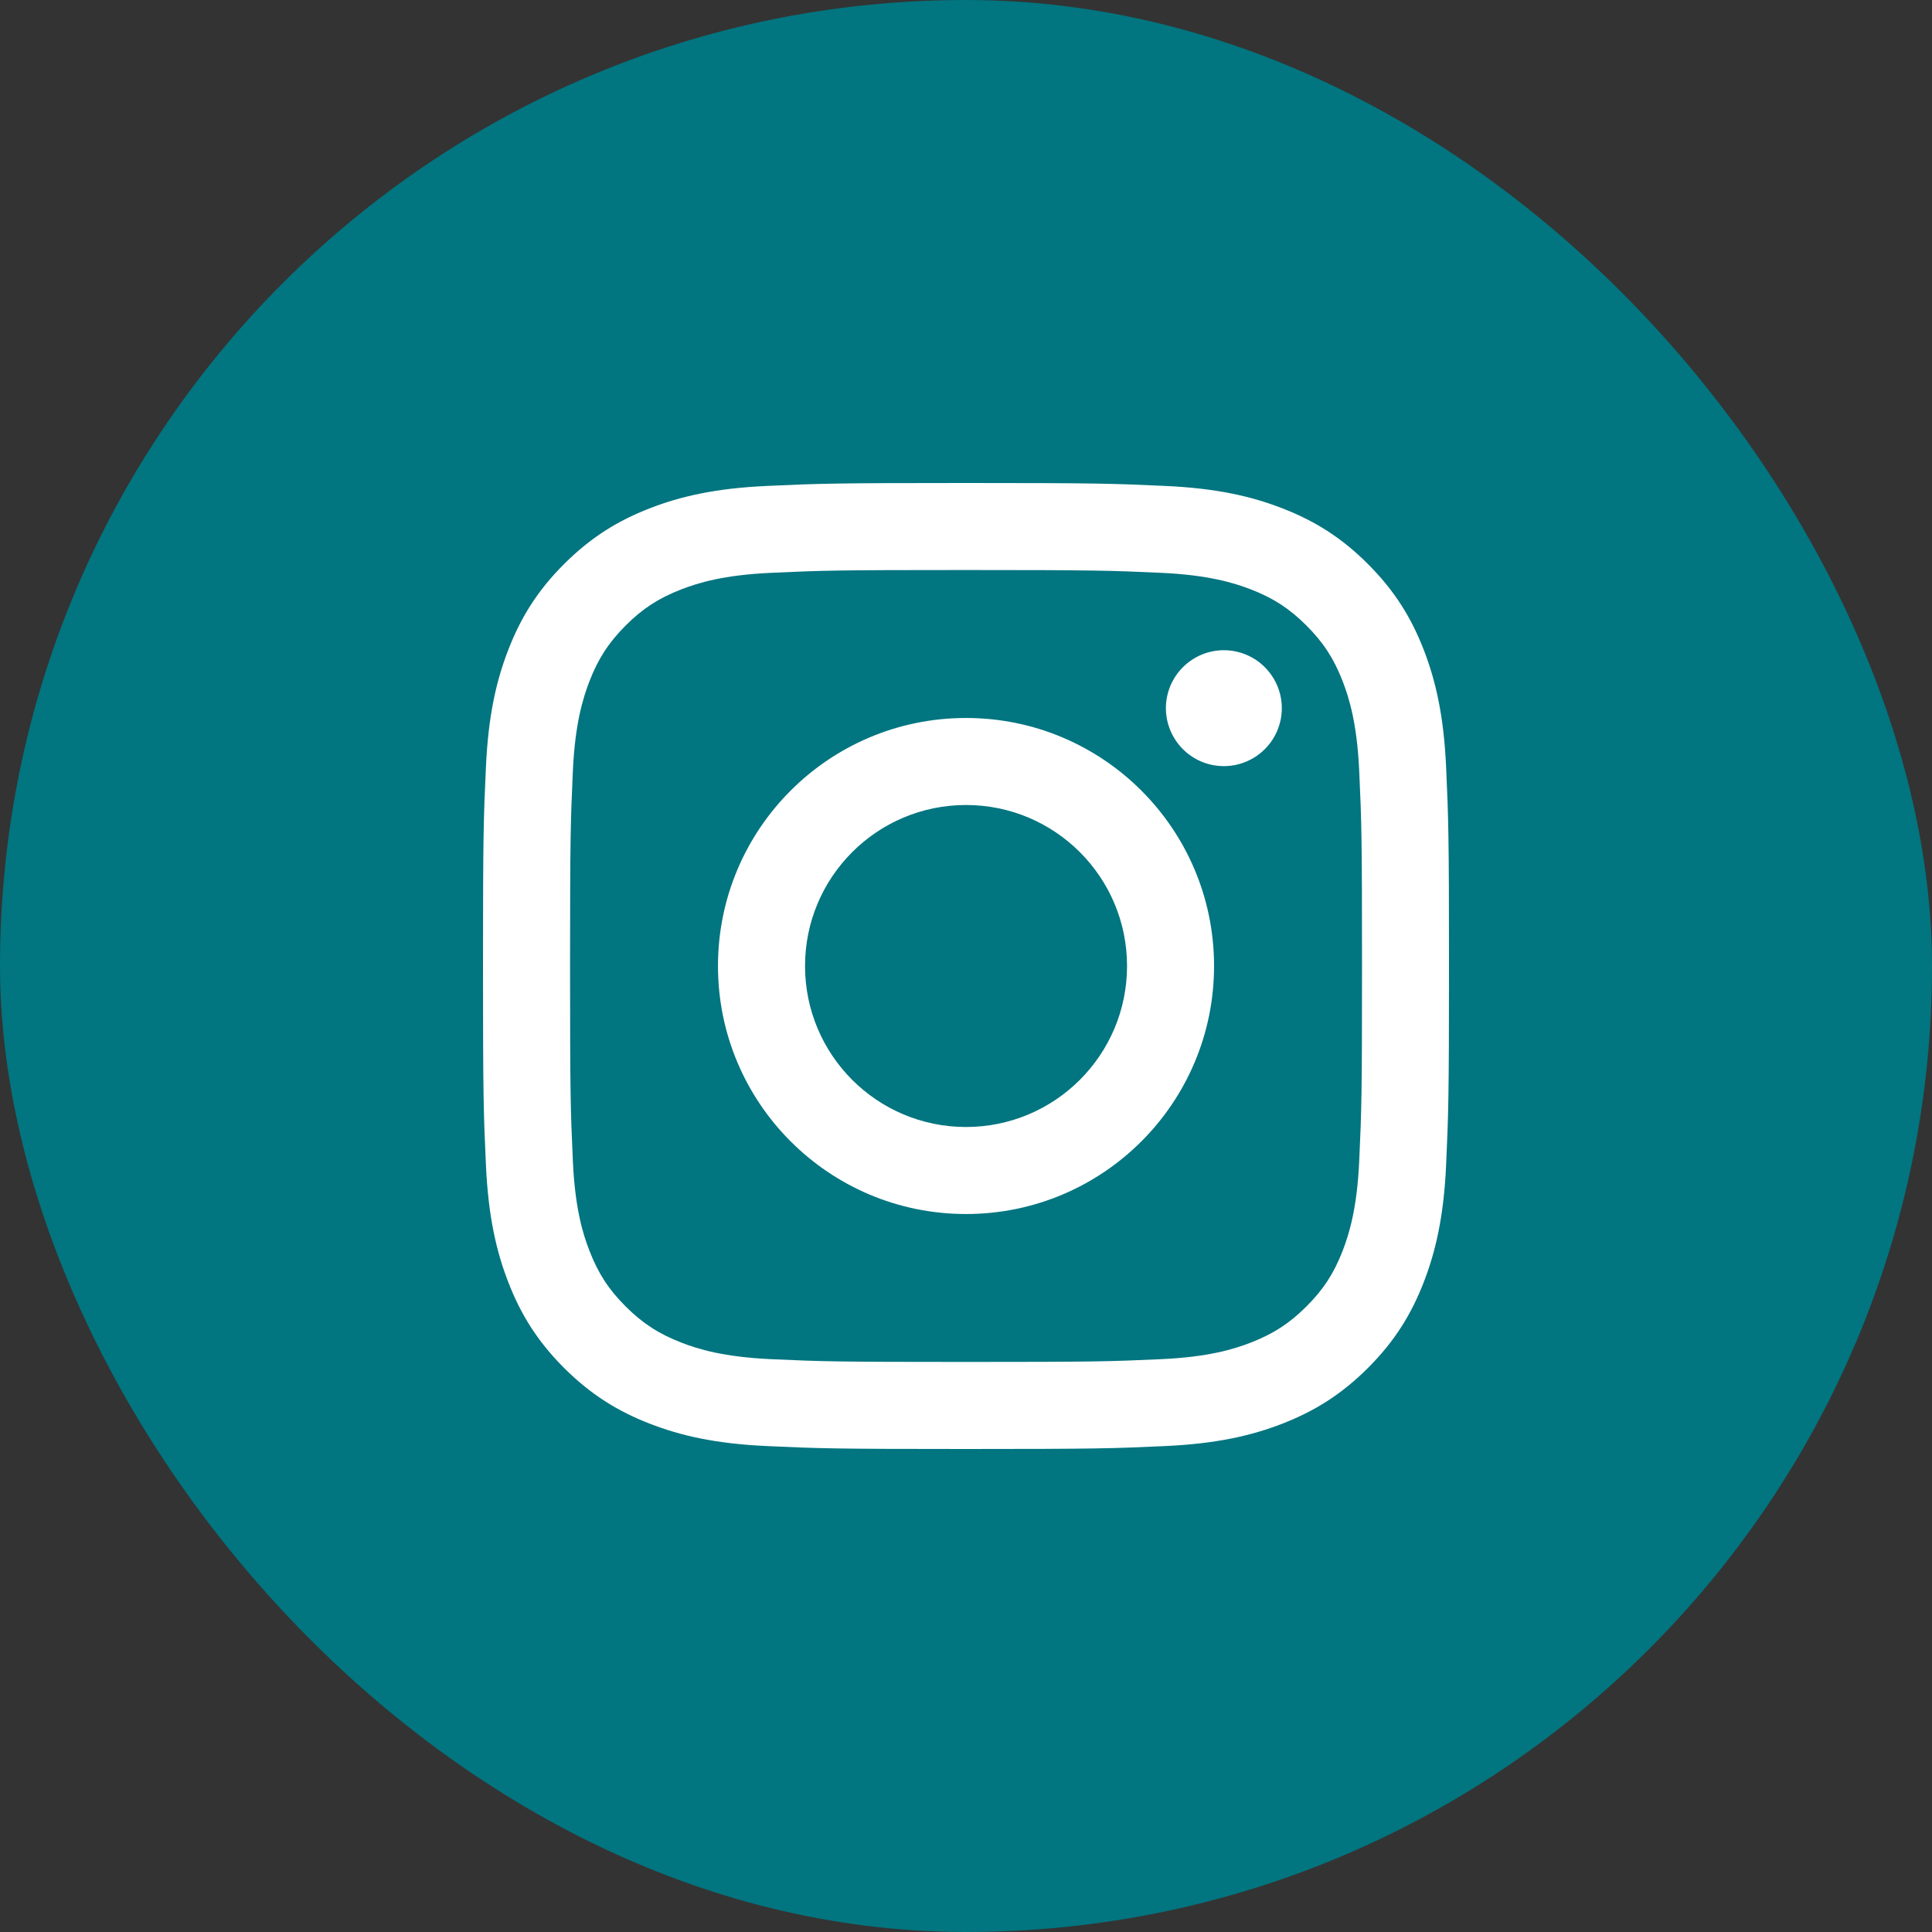
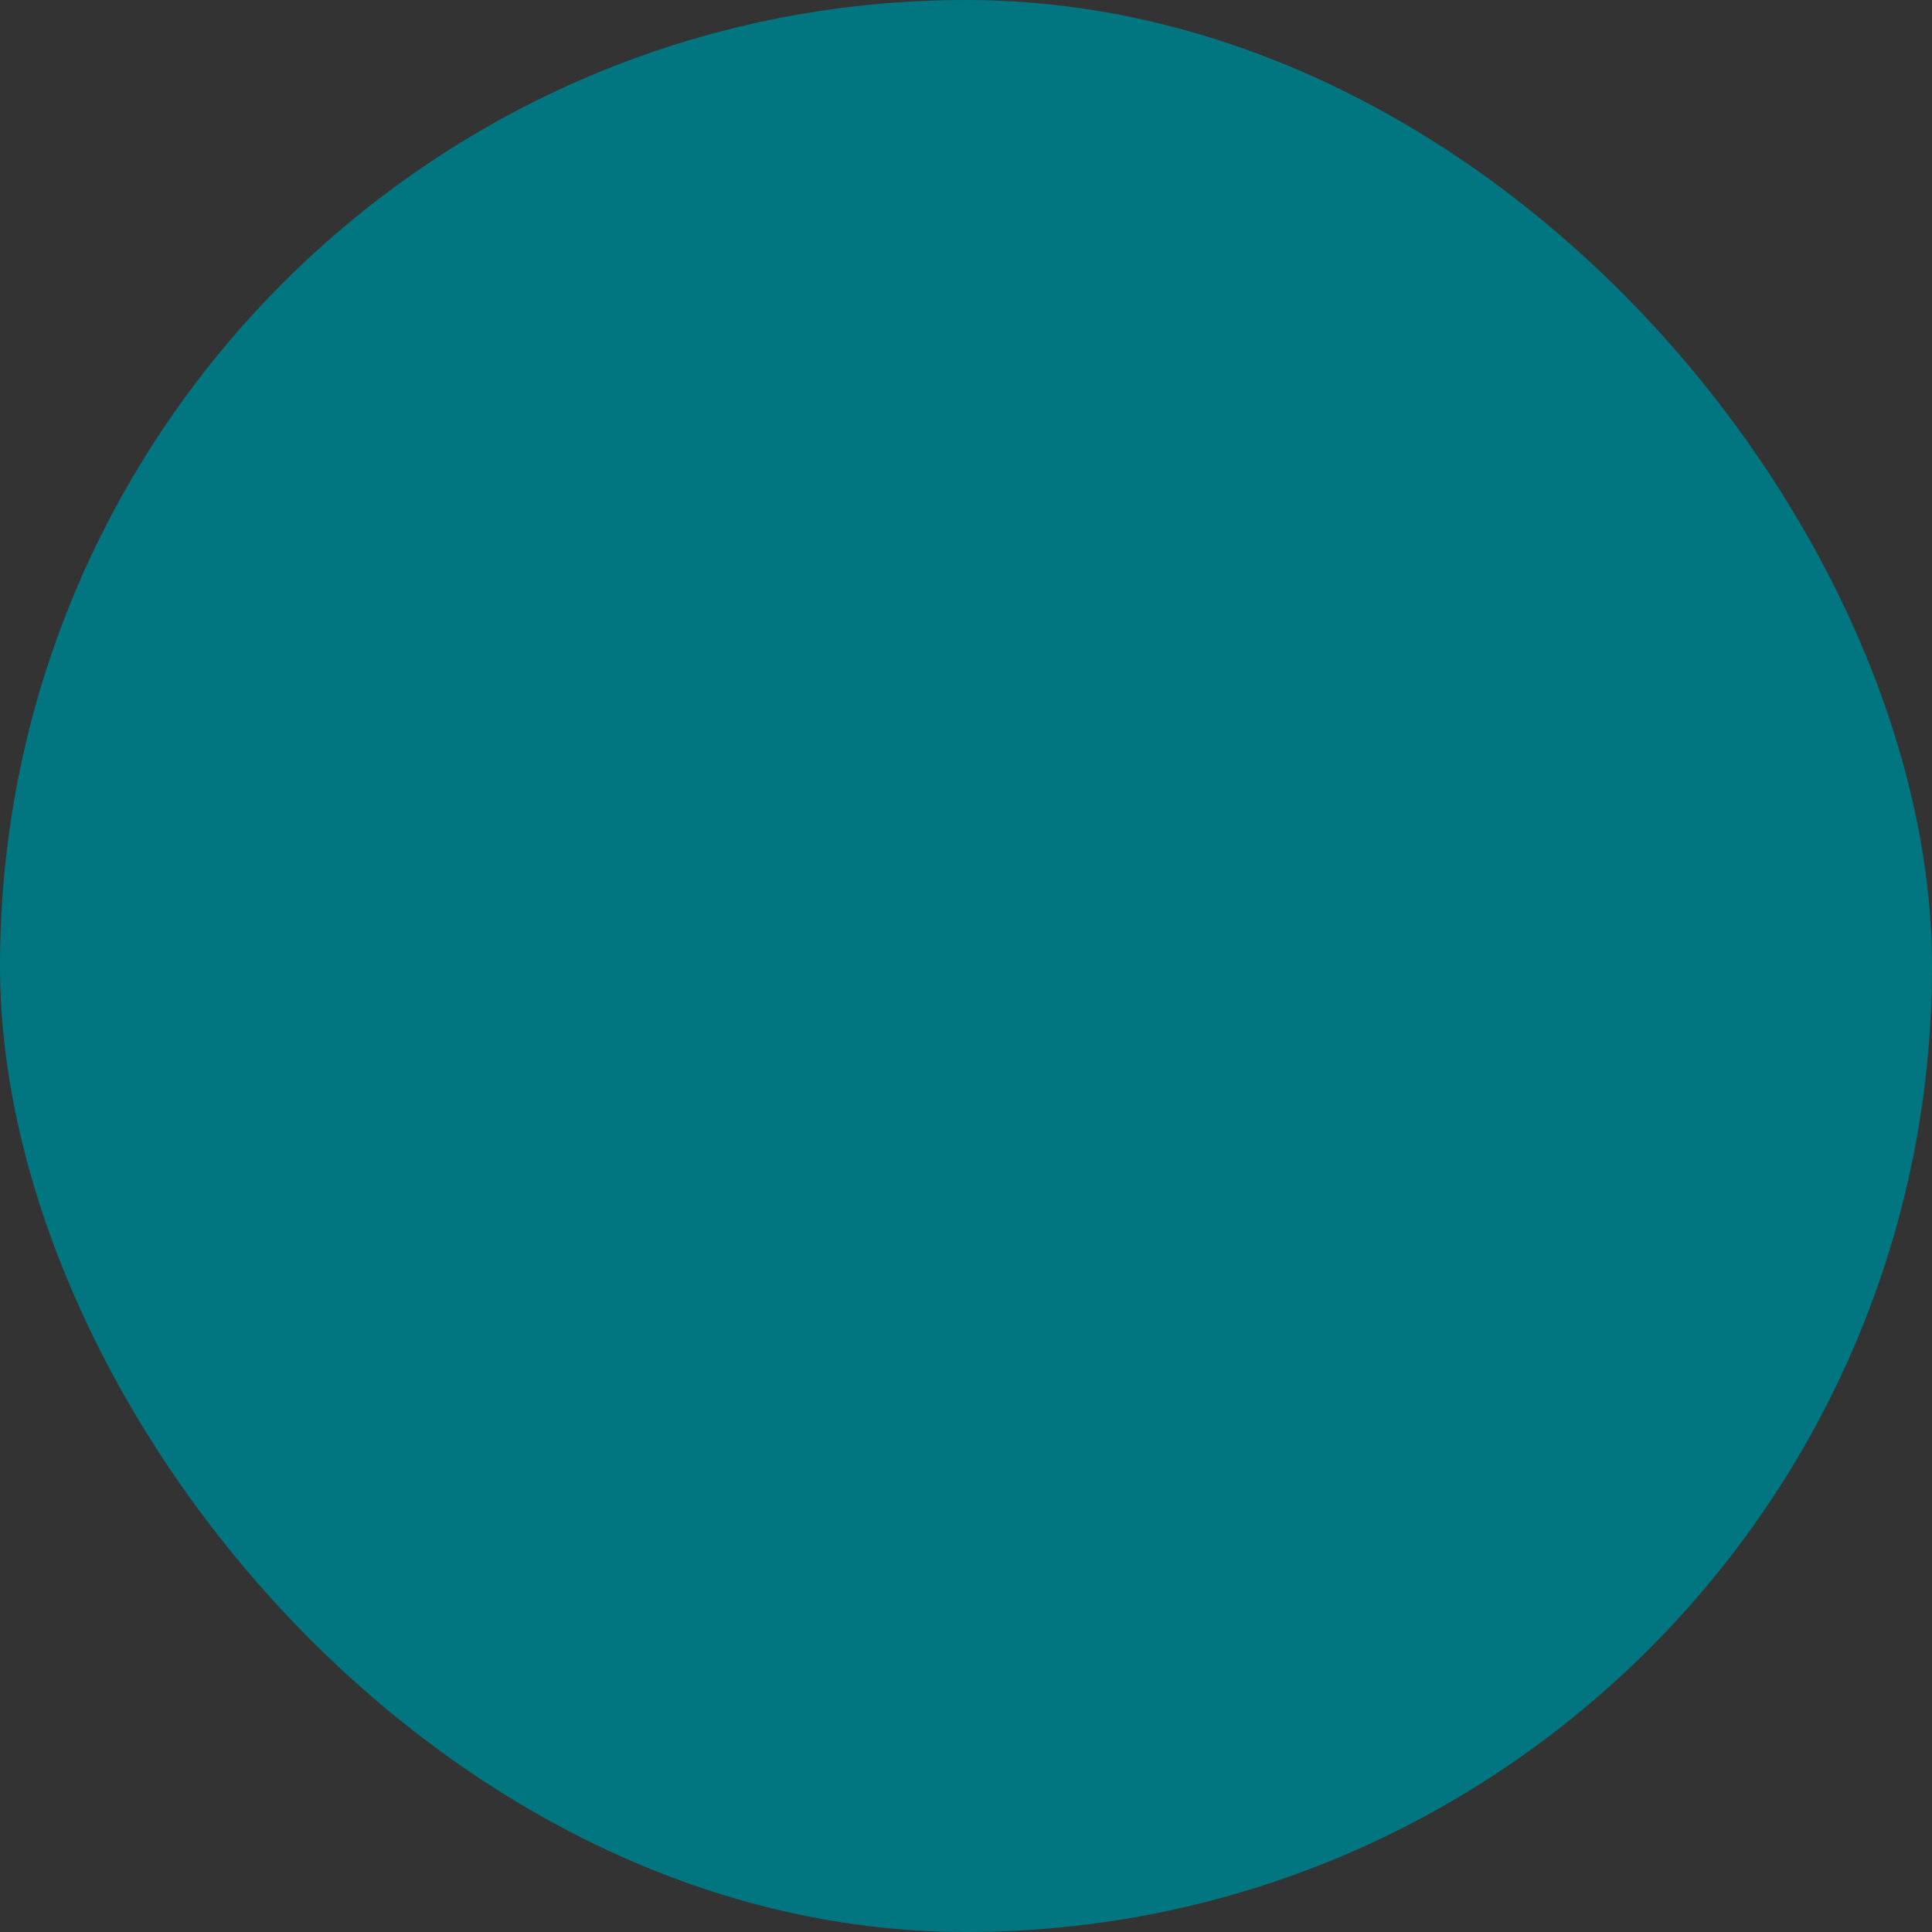
<svg xmlns="http://www.w3.org/2000/svg" width="48" height="48" viewBox="0 0 48 48" fill="none">
  <rect x="0" y="0" width="48" height="48" fill="#333333" stroke="none" />
  <rect width="48" height="48" rx="24" fill="#017580" />
-   <path d="M20.001 24C20.001 21.791 21.791 20 24 20C26.21 20 28.001 21.791 28.001 24C28.001 26.209 26.21 28 24 28C21.791 28 20.001 26.209 20.001 24ZM17.838 24C17.838 27.403 20.597 30.162 24 30.162C27.404 30.162 30.163 27.403 30.163 24C30.163 20.597 27.404 17.838 24 17.838C20.597 17.838 17.838 20.597 17.838 24ZM28.966 17.594C28.966 17.879 29.051 18.157 29.209 18.394C29.367 18.631 29.592 18.816 29.855 18.925C30.118 19.034 30.407 19.062 30.687 19.007C30.966 18.951 31.223 18.814 31.424 18.613C31.626 18.412 31.763 18.155 31.819 17.876C31.875 17.597 31.846 17.307 31.737 17.044C31.628 16.781 31.444 16.556 31.207 16.397C30.97 16.239 30.692 16.154 30.407 16.154H30.407C30.025 16.155 29.659 16.306 29.389 16.576C29.119 16.846 28.967 17.212 28.966 17.594ZM19.152 33.768C17.982 33.714 17.346 33.52 16.924 33.355C16.363 33.137 15.964 32.877 15.543 32.457C15.123 32.038 14.863 31.638 14.646 31.078C14.481 30.656 14.286 30.02 14.233 28.849C14.175 27.585 14.163 27.205 14.163 24C14.163 20.796 14.176 20.417 14.233 19.151C14.286 17.981 14.483 17.346 14.646 16.922C14.864 16.362 15.124 15.962 15.543 15.542C15.963 15.122 16.363 14.861 16.924 14.644C17.346 14.48 17.982 14.285 19.152 14.232C20.417 14.173 20.797 14.162 24 14.162C27.204 14.162 27.584 14.174 28.85 14.232C30.02 14.285 30.655 14.481 31.079 14.644C31.639 14.861 32.039 15.122 32.459 15.542C32.879 15.962 33.139 16.362 33.357 16.922C33.521 17.345 33.716 17.981 33.769 19.151C33.828 20.417 33.839 20.796 33.839 24C33.839 27.205 33.828 27.584 33.769 28.849C33.716 30.02 33.52 30.655 33.357 31.078C33.139 31.638 32.879 32.038 32.459 32.457C32.039 32.877 31.639 33.137 31.079 33.355C30.656 33.52 30.02 33.715 28.85 33.768C27.585 33.826 27.205 33.837 24 33.837C20.796 33.837 20.417 33.826 19.152 33.768ZM19.053 12.073C17.775 12.131 16.902 12.333 16.14 12.63C15.351 12.936 14.682 13.347 14.014 14.014C13.346 14.681 12.936 15.35 12.63 16.14C12.333 16.903 12.131 17.775 12.073 19.053C12.014 20.332 12 20.741 12 24C12 27.259 12.014 27.668 12.073 28.947C12.131 30.225 12.333 31.097 12.63 31.86C12.936 32.649 13.347 33.319 14.014 33.986C14.682 34.652 15.351 35.063 16.14 35.37C16.904 35.667 17.775 35.869 19.053 35.927C20.333 35.986 20.741 36 24 36C27.259 36 27.669 35.986 28.948 35.927C30.226 35.869 31.098 35.667 31.861 35.37C32.65 35.063 33.319 34.653 33.987 33.986C34.655 33.319 35.064 32.649 35.371 31.86C35.667 31.097 35.871 30.225 35.928 28.947C35.986 27.667 36 27.259 36 24C36 20.741 35.986 20.332 35.928 19.053C35.87 17.775 35.667 16.902 35.371 16.14C35.064 15.351 34.654 14.682 33.987 14.014C33.32 13.346 32.65 12.936 31.862 12.63C31.098 12.333 30.226 12.13 28.949 12.073C27.669 12.014 27.26 12 24.001 12C20.742 12 20.333 12.014 19.053 12.073Z" fill="white" />
</svg>